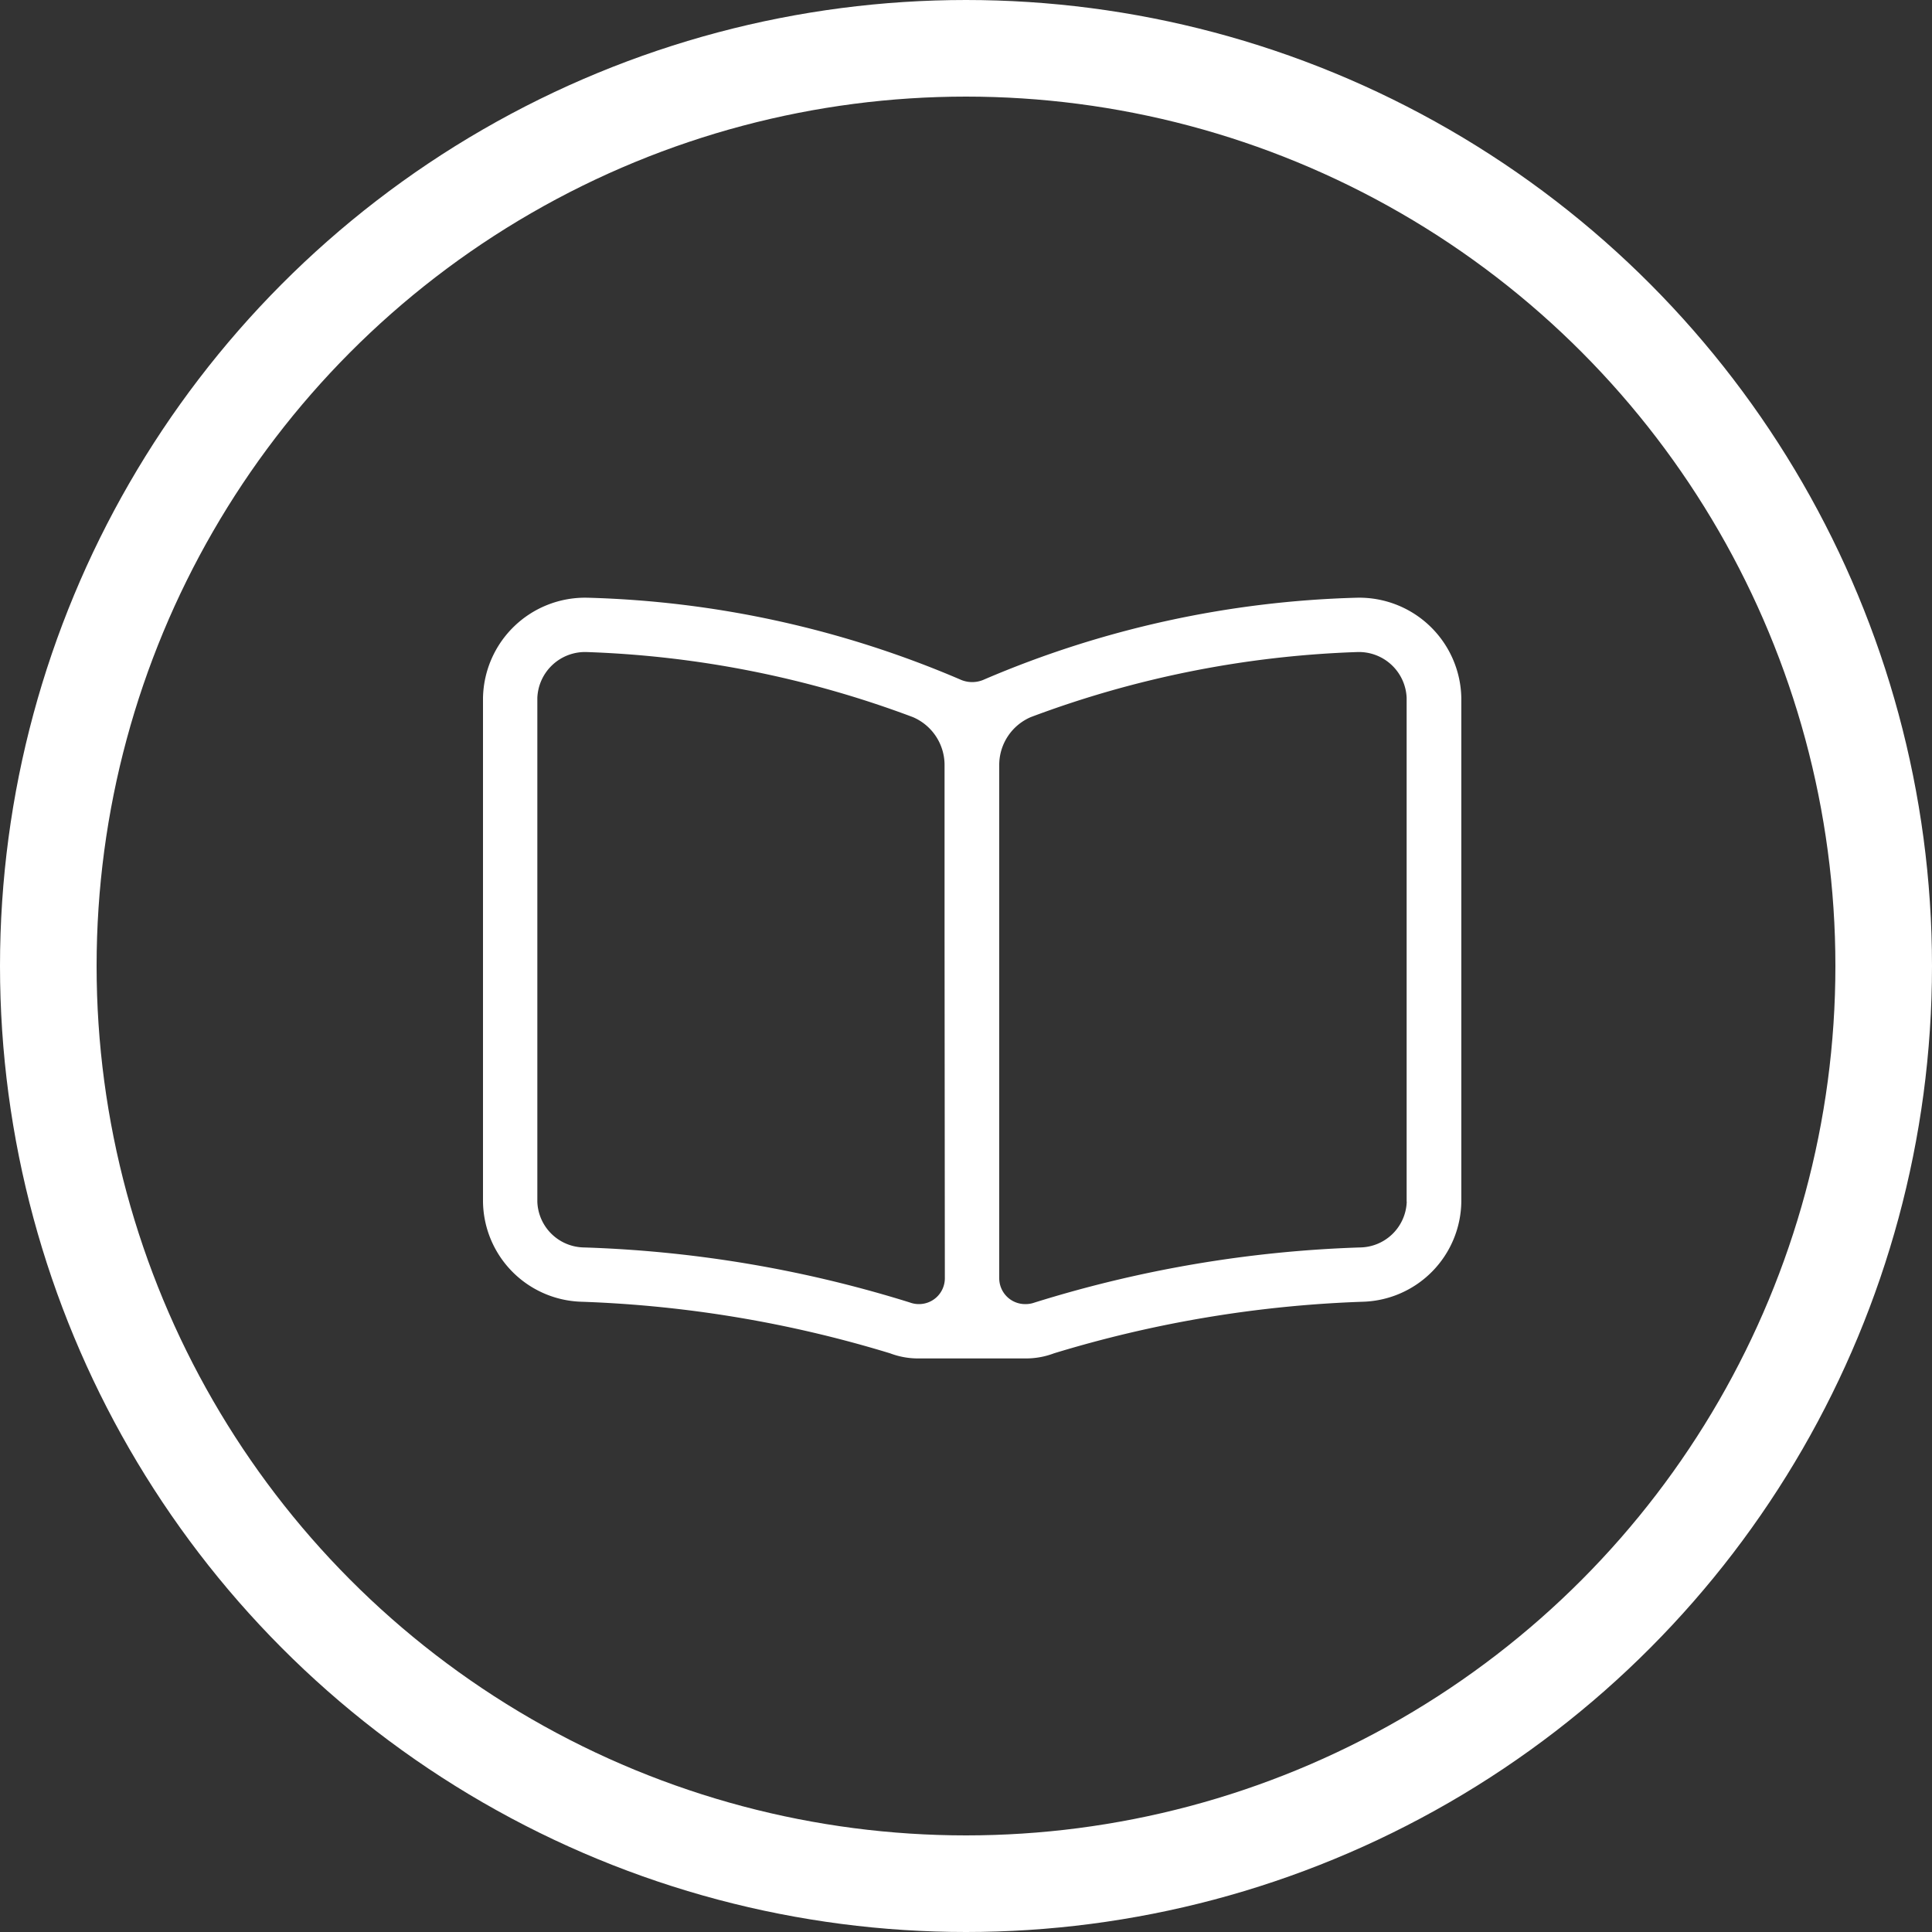
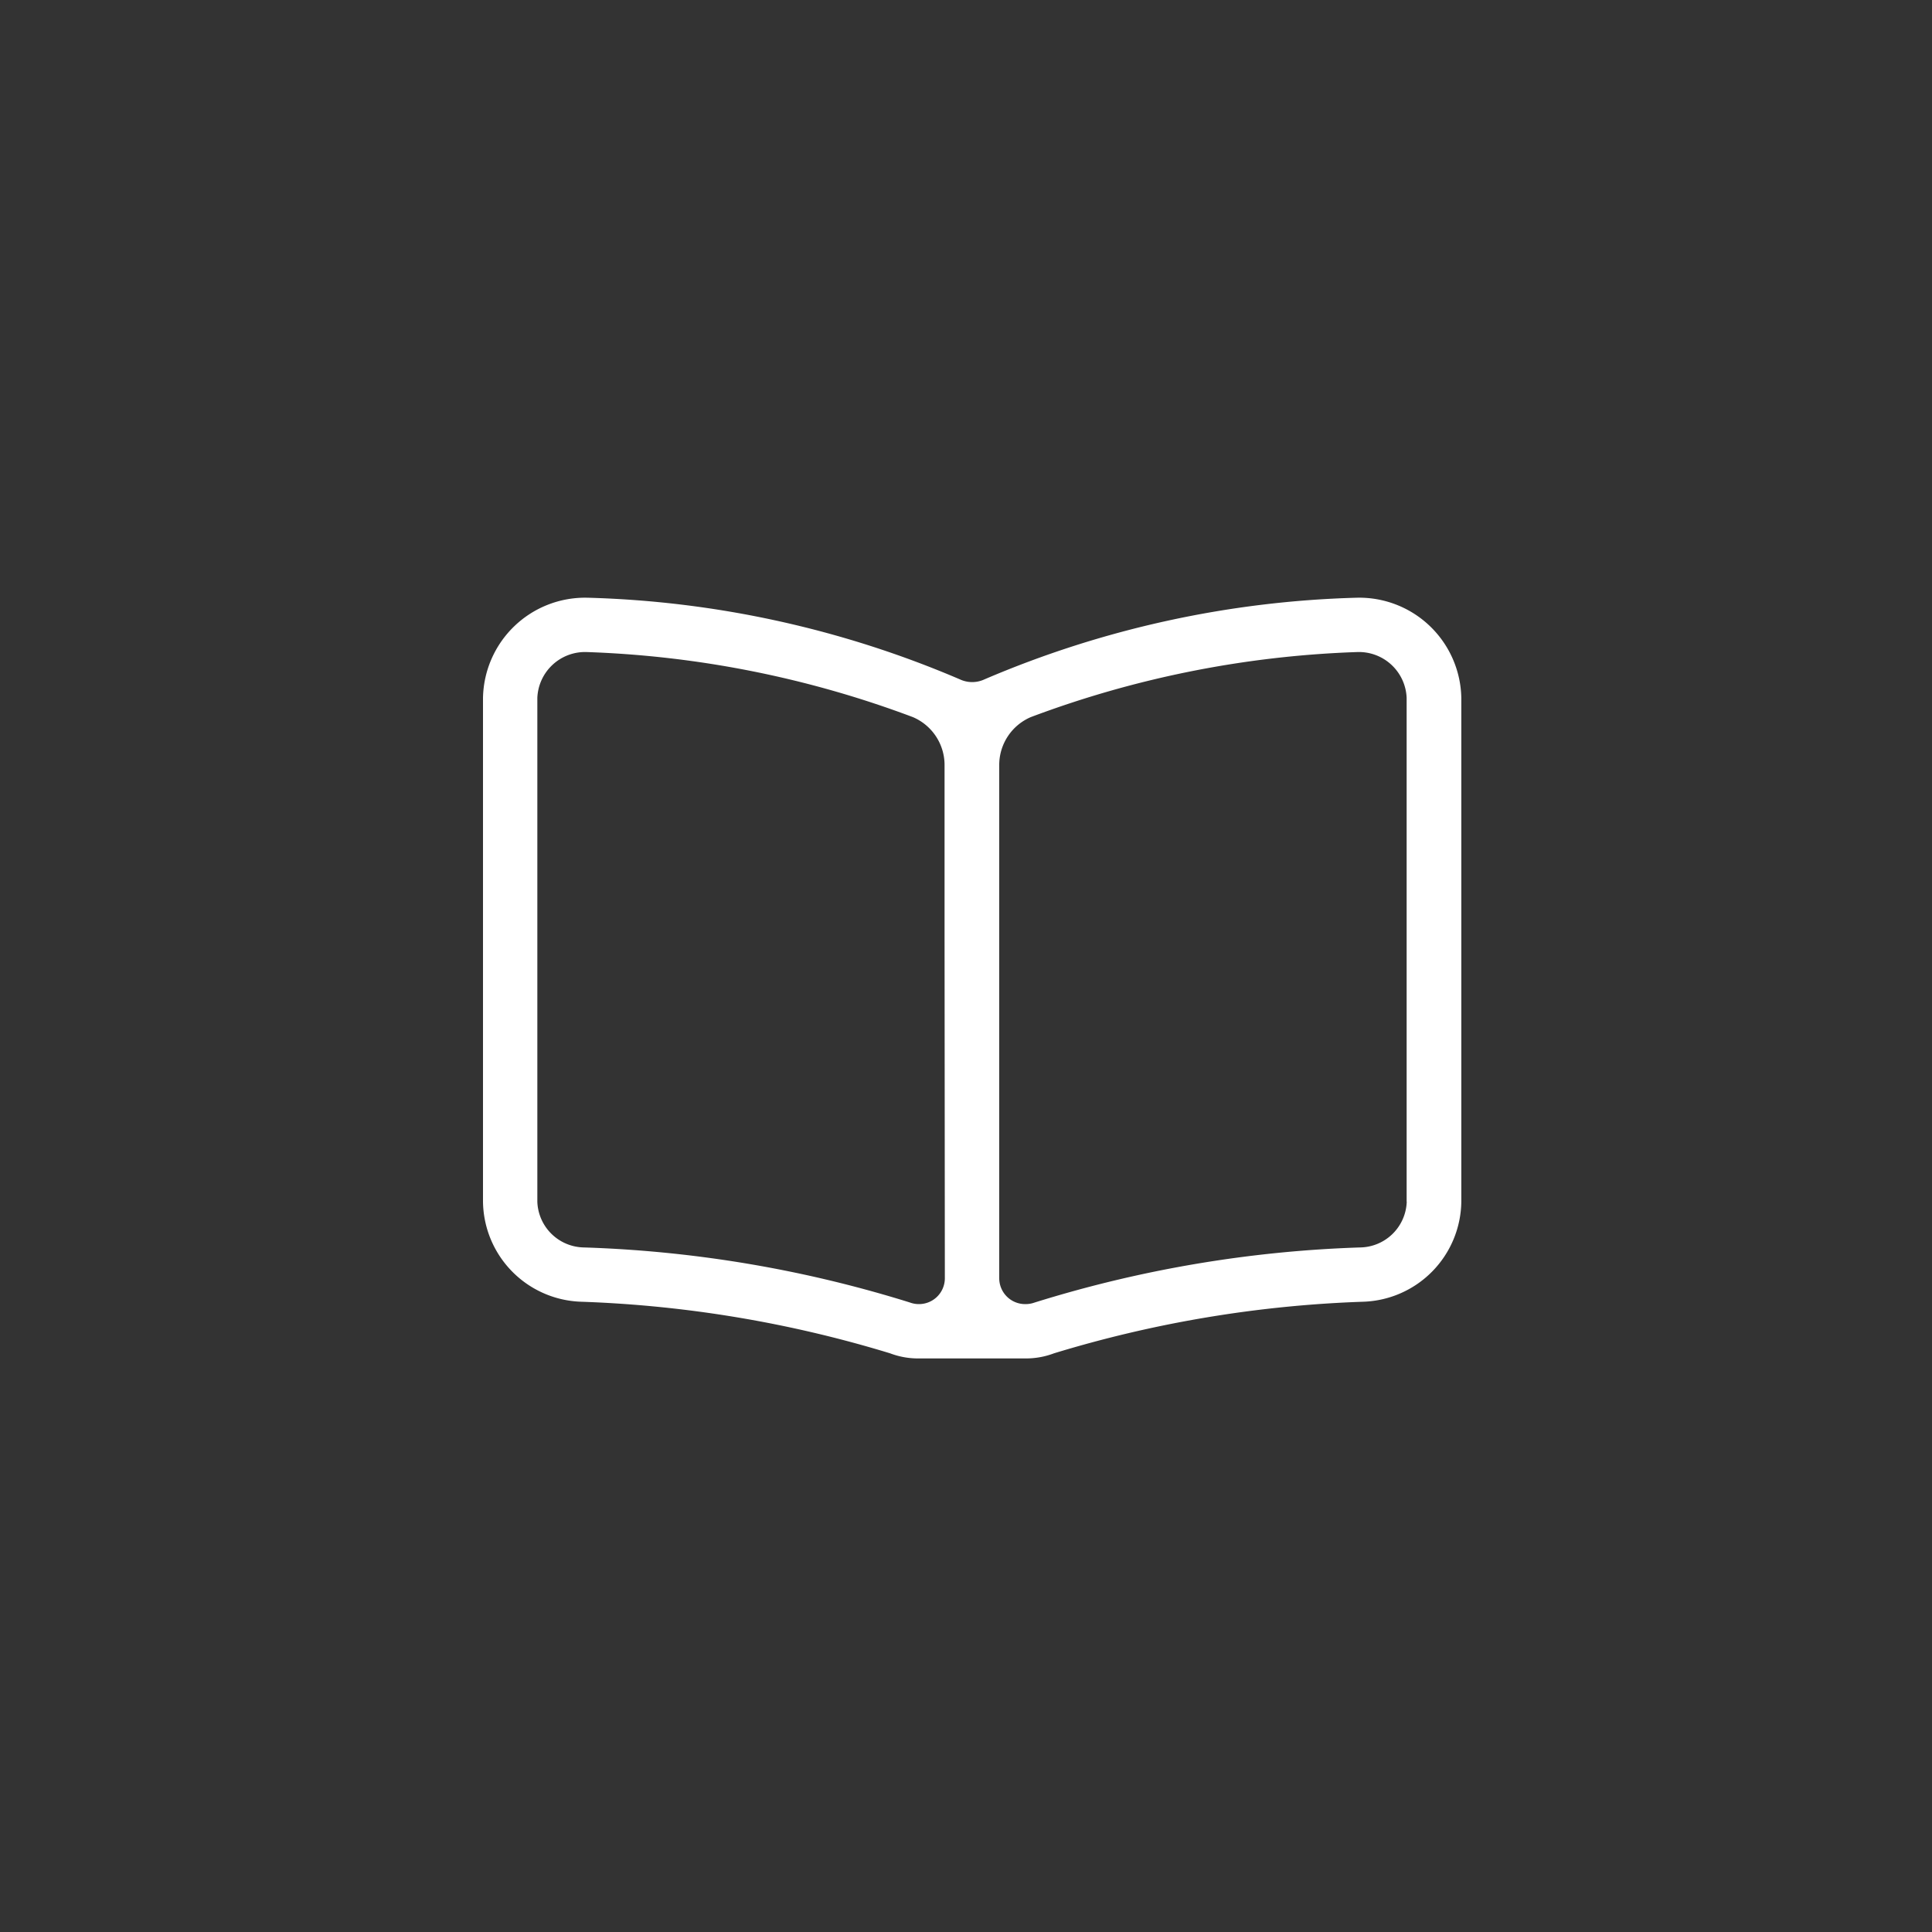
<svg xmlns="http://www.w3.org/2000/svg" width="40" height="40" viewBox="0 0 40 40">
  <rect x="0" y="0" width="40" height="40" fill="#333333" stroke="none" />
  <path d="M18.1-14.625H18.1a21.009,21.009,0,0,0-7.719,1.691.6.6,0,0,1-.506,0,21.012,21.012,0,0,0-7.719-1.691H2.148A2.114,2.114,0,0,0,0-12.55V-2.12A2.1,2.1,0,0,0,2.034-.049,24.781,24.781,0,0,1,8.428,1.019,1.631,1.631,0,0,0,9,1.125h2.25a1.639,1.639,0,0,0,.572-.106,24.783,24.783,0,0,1,6.4-1.068,2.1,2.1,0,0,0,2.033-2.07V-12.55A2.114,2.114,0,0,0,18.1-14.625ZM9.562-.527A.535.535,0,0,1,9.026,0a.542.542,0,0,1-.19-.034A25.332,25.332,0,0,0,2.09-1.173a.981.981,0,0,1-.965-.947V-12.55A.989.989,0,0,1,2.148-13.5,21.232,21.232,0,0,1,8.9-12.153a1.078,1.078,0,0,1,.656.979l0,3.527ZM19.125-2.12a.981.981,0,0,1-.965.947A25.333,25.333,0,0,0,11.413-.03.542.542,0,0,1,11.224,0a.536.536,0,0,1-.536-.532V-7.648l0-3.527a1.078,1.078,0,0,1,.656-.979A21.232,21.232,0,0,1,18.1-13.5a.989.989,0,0,1,1.023.949V-2.12Z" transform="translate(10 27)" fill="#fff" />
  <g fill="none" stroke="#fff" stroke-width="2">
    <circle cx="20" cy="20" r="20" stroke="none" />
-     <circle cx="20" cy="20" r="19" fill="none" />
  </g>
</svg>